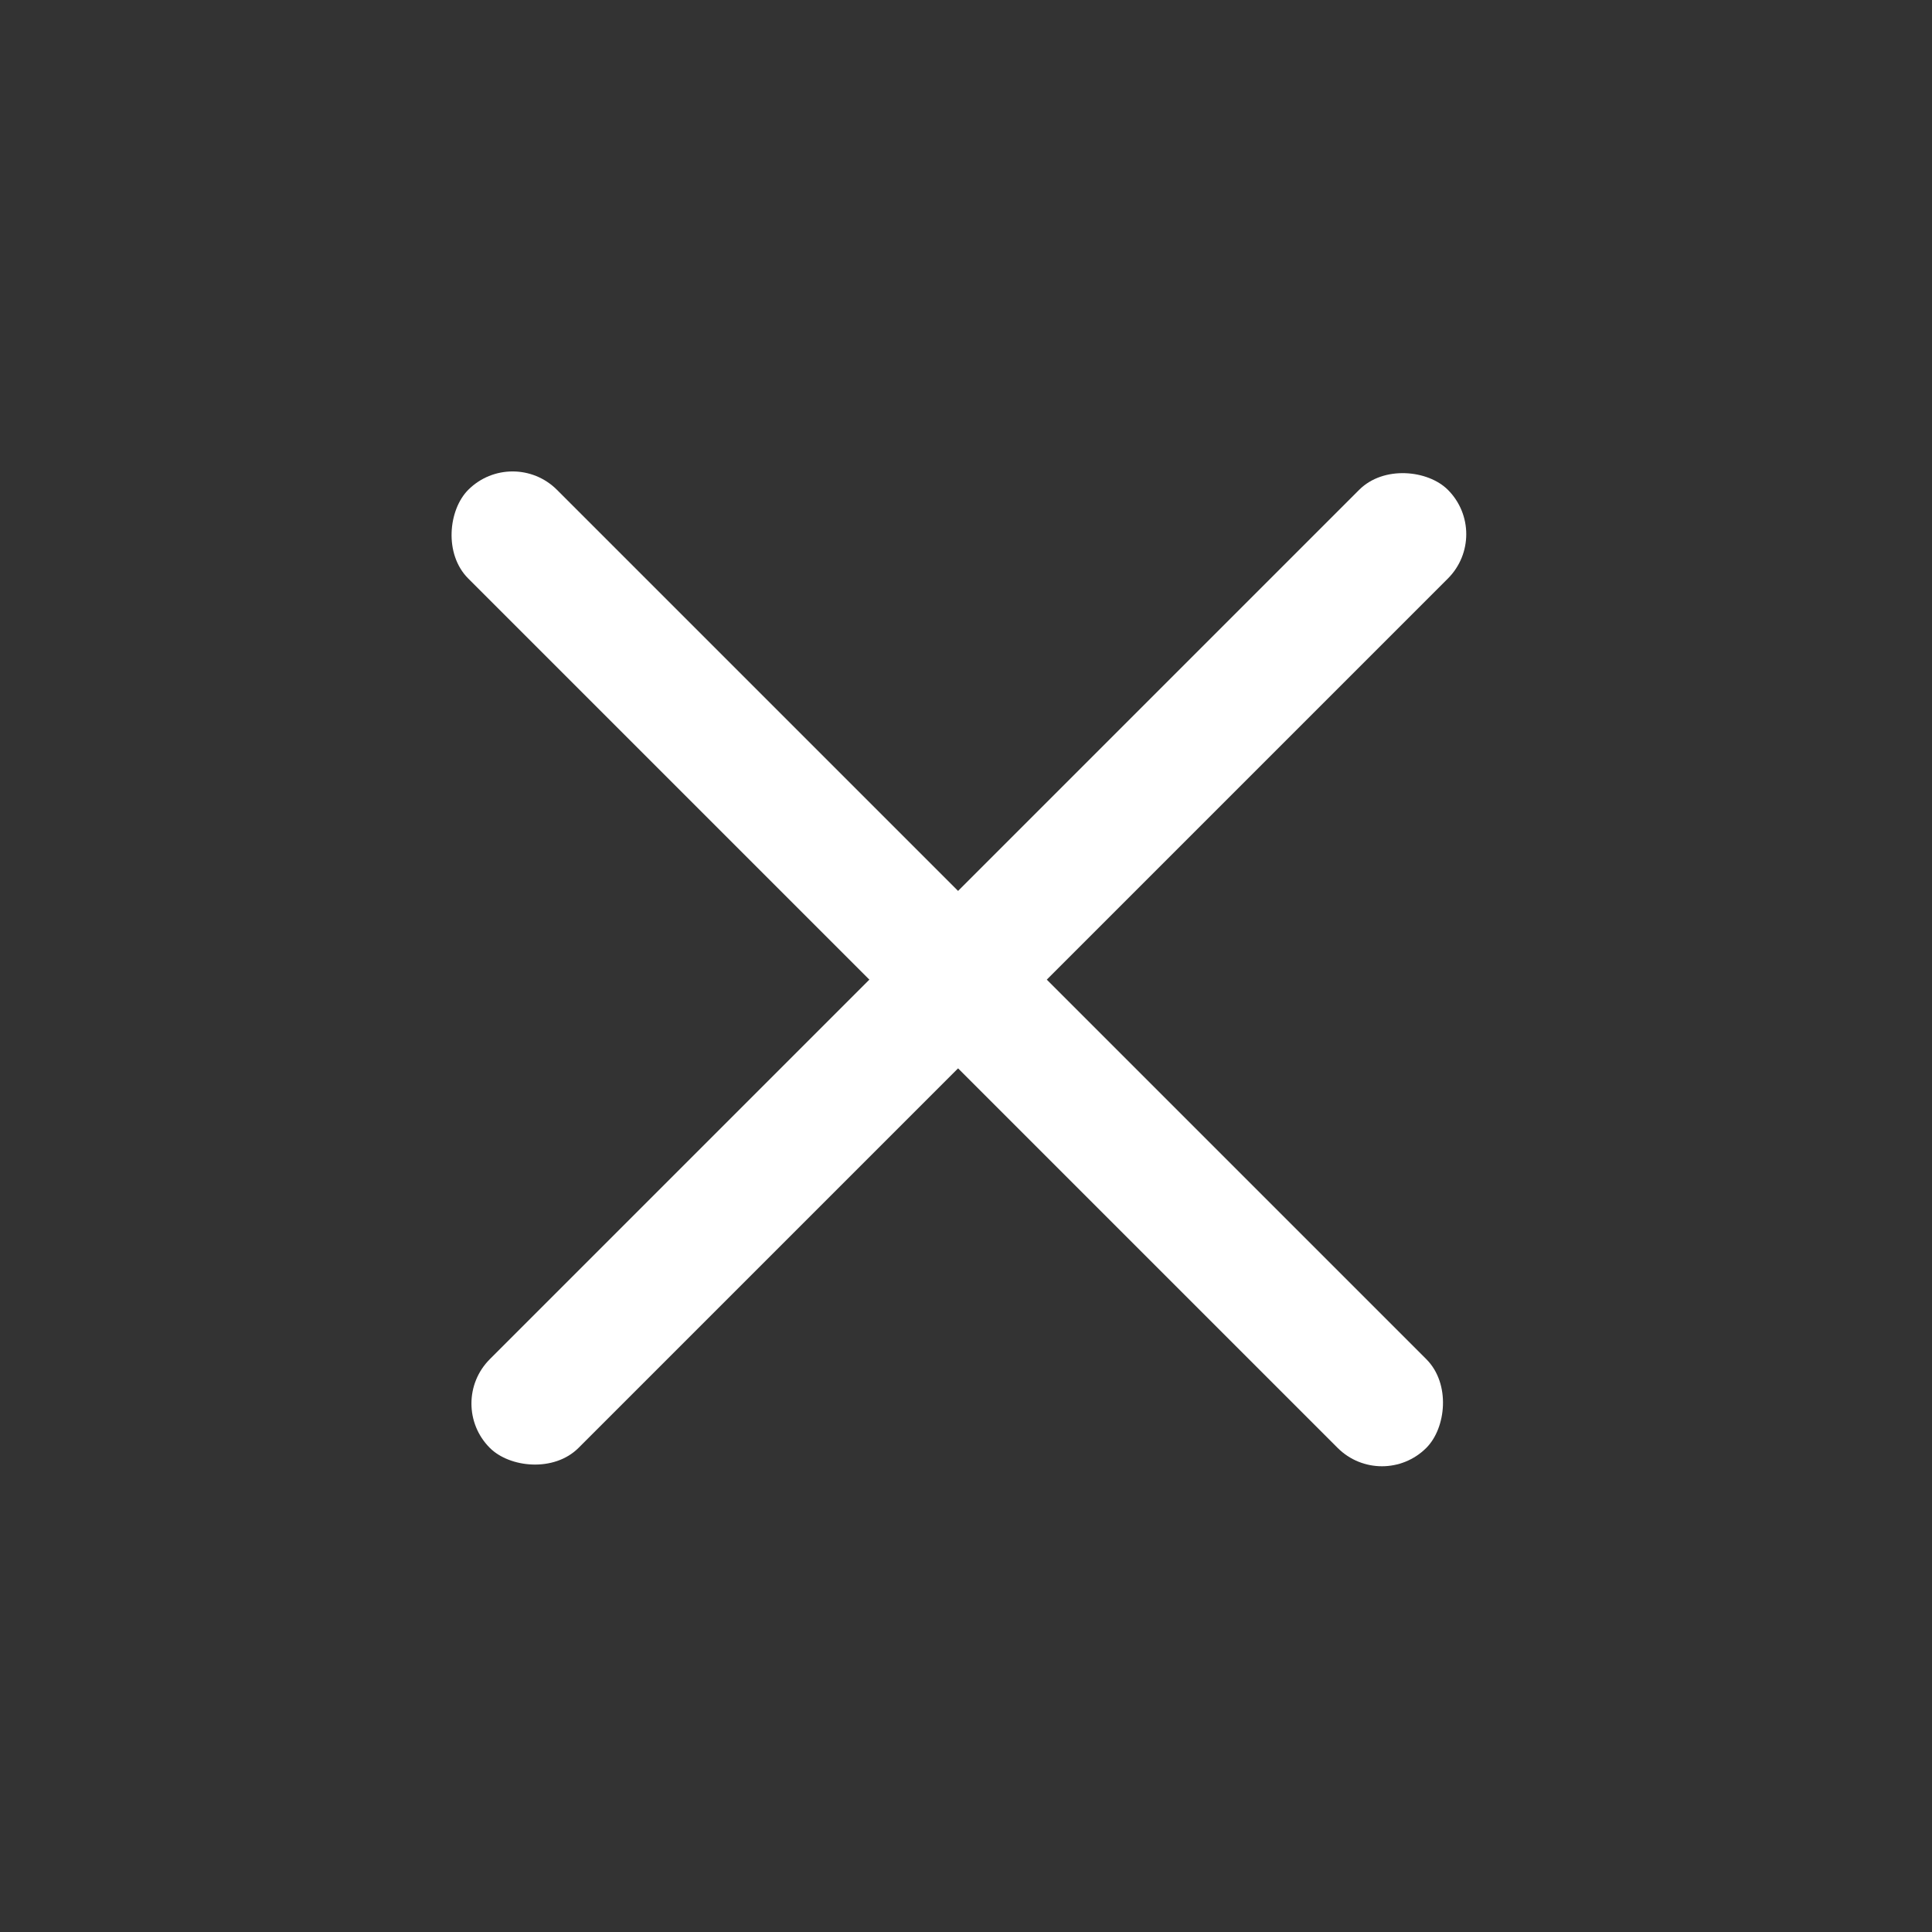
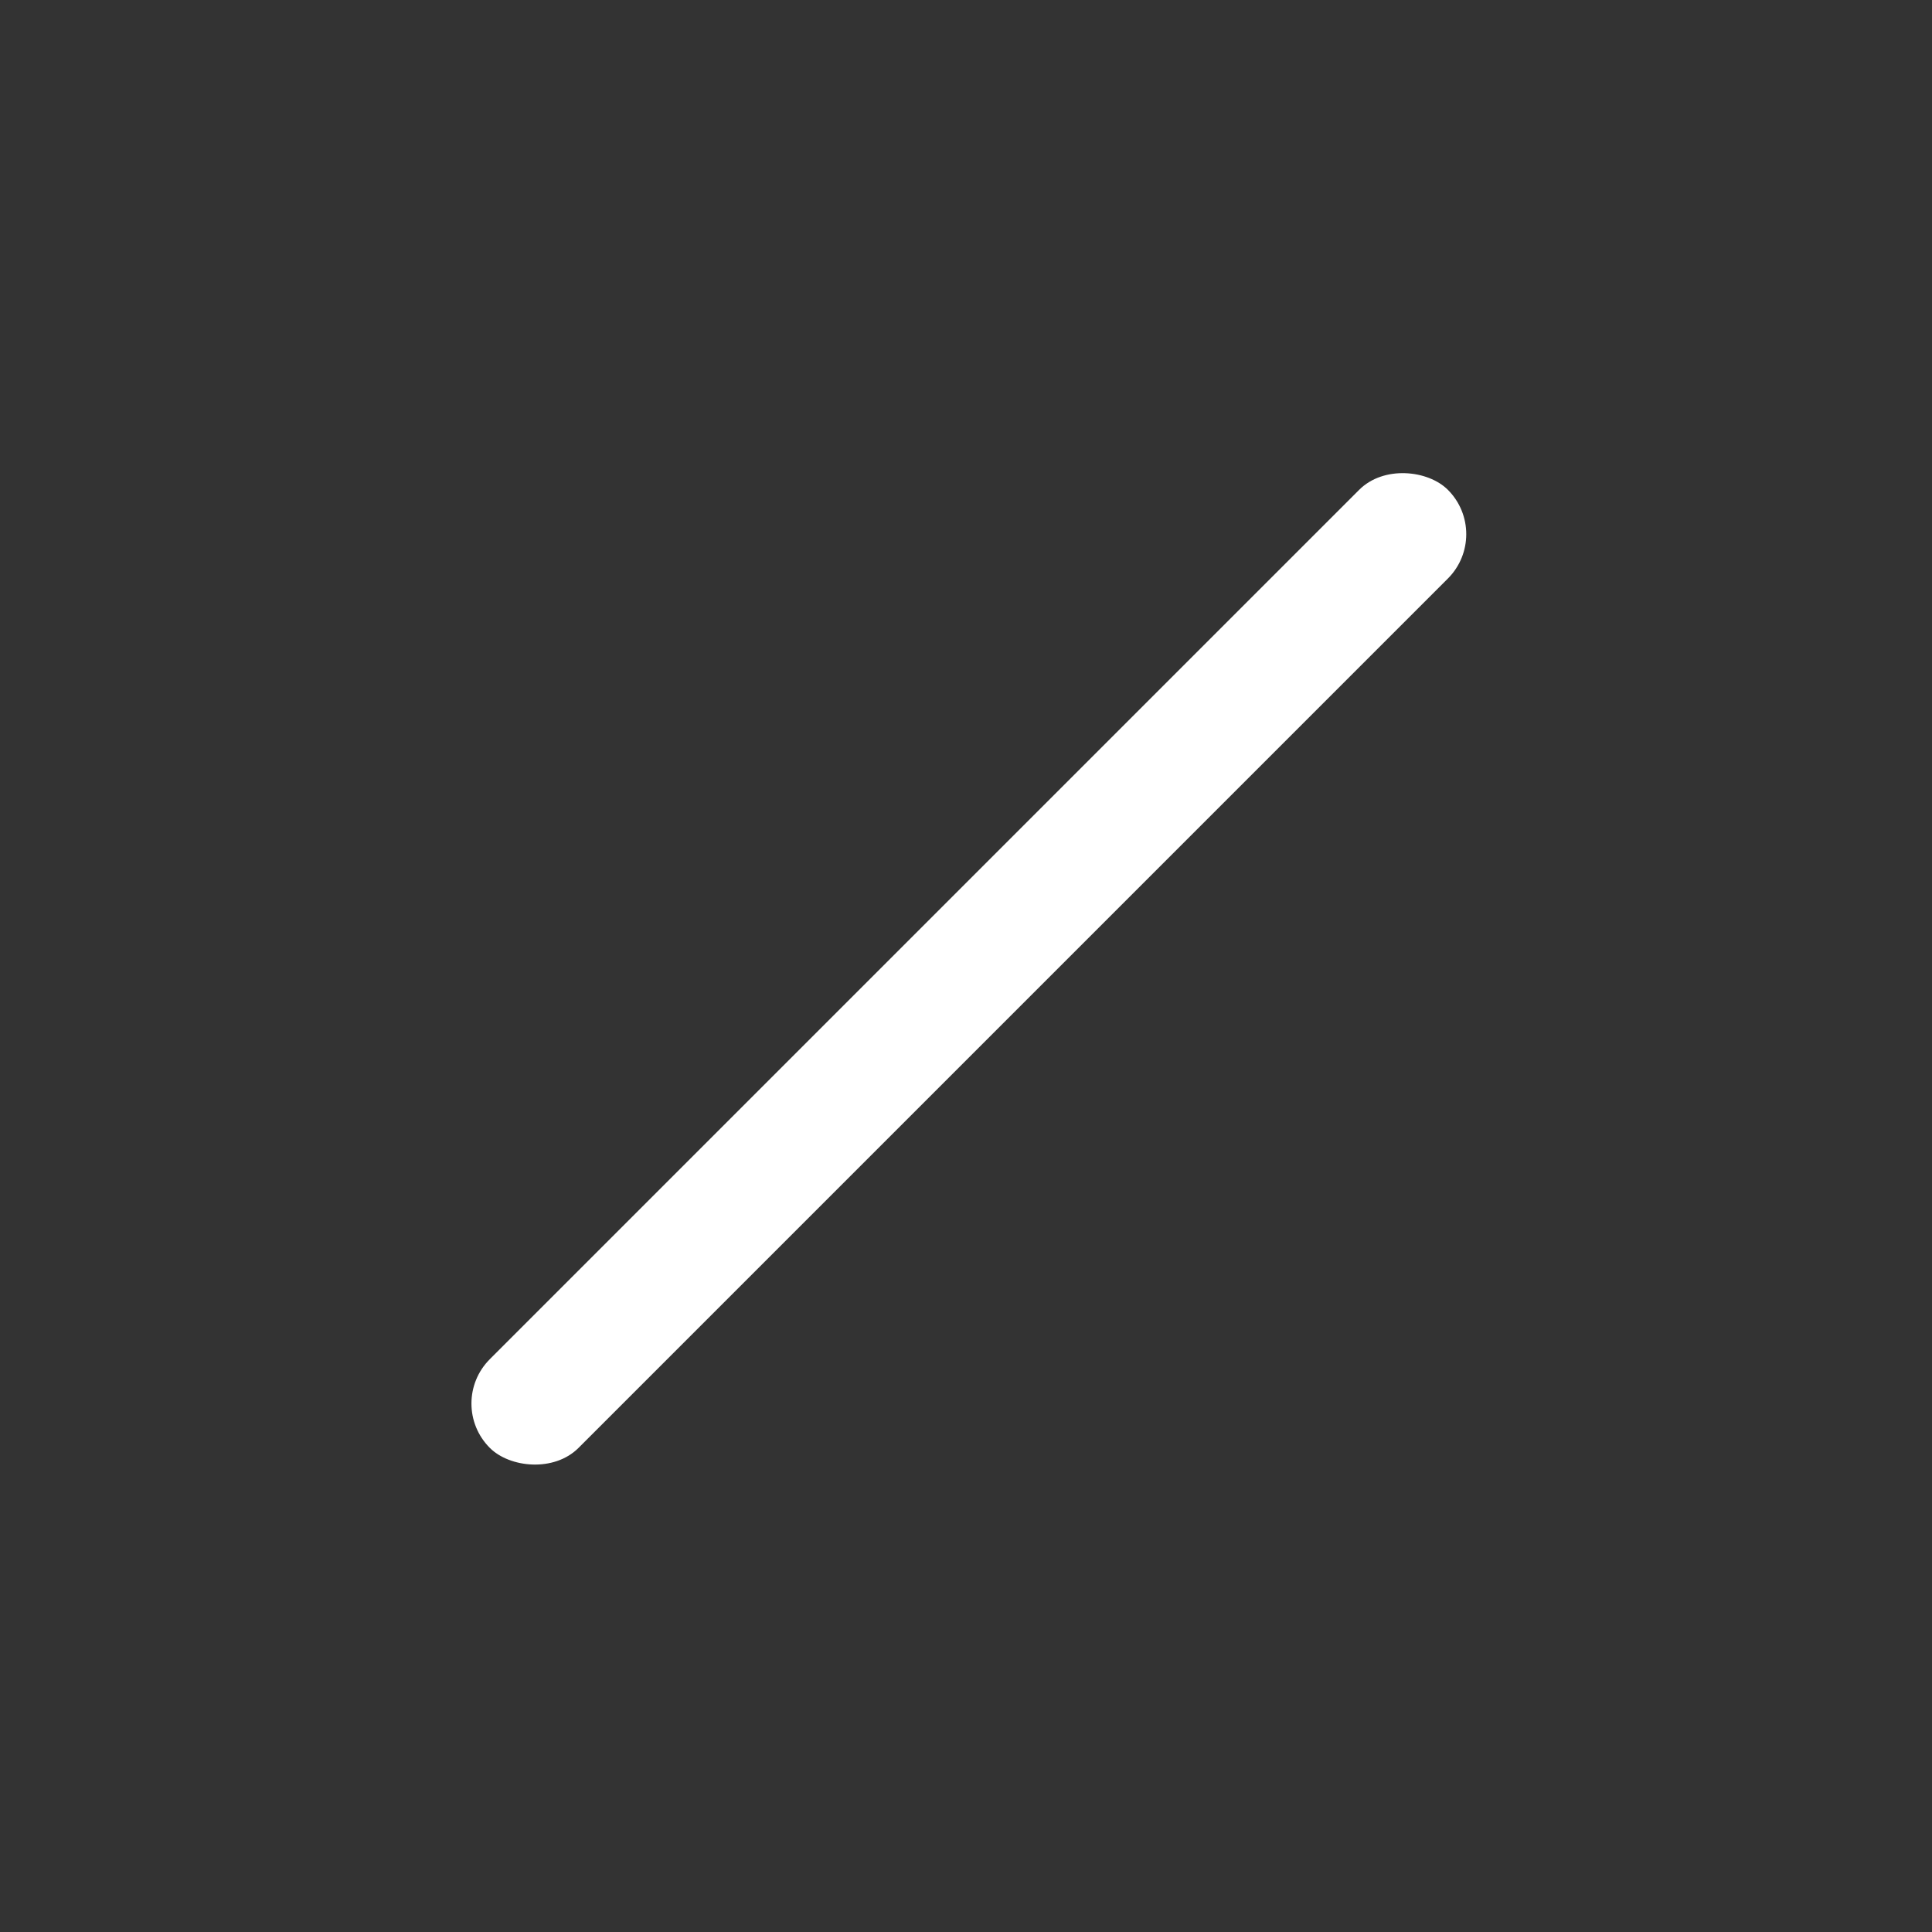
<svg xmlns="http://www.w3.org/2000/svg" width="77" height="77" viewBox="0 0 77 77" fill="none">
  <rect x="0" y="0" width="77" height="77" fill="#333333" stroke="none" />
-   <rect x="20.43" y="17.754" width="54" height="5" rx="2.5" transform="rotate(45 20.43 17.754)" fill="white" />
  <rect x="17.754" y="55.938" width="54" height="5" rx="2.5" transform="rotate(-45 17.754 55.938)" fill="white" />
</svg>